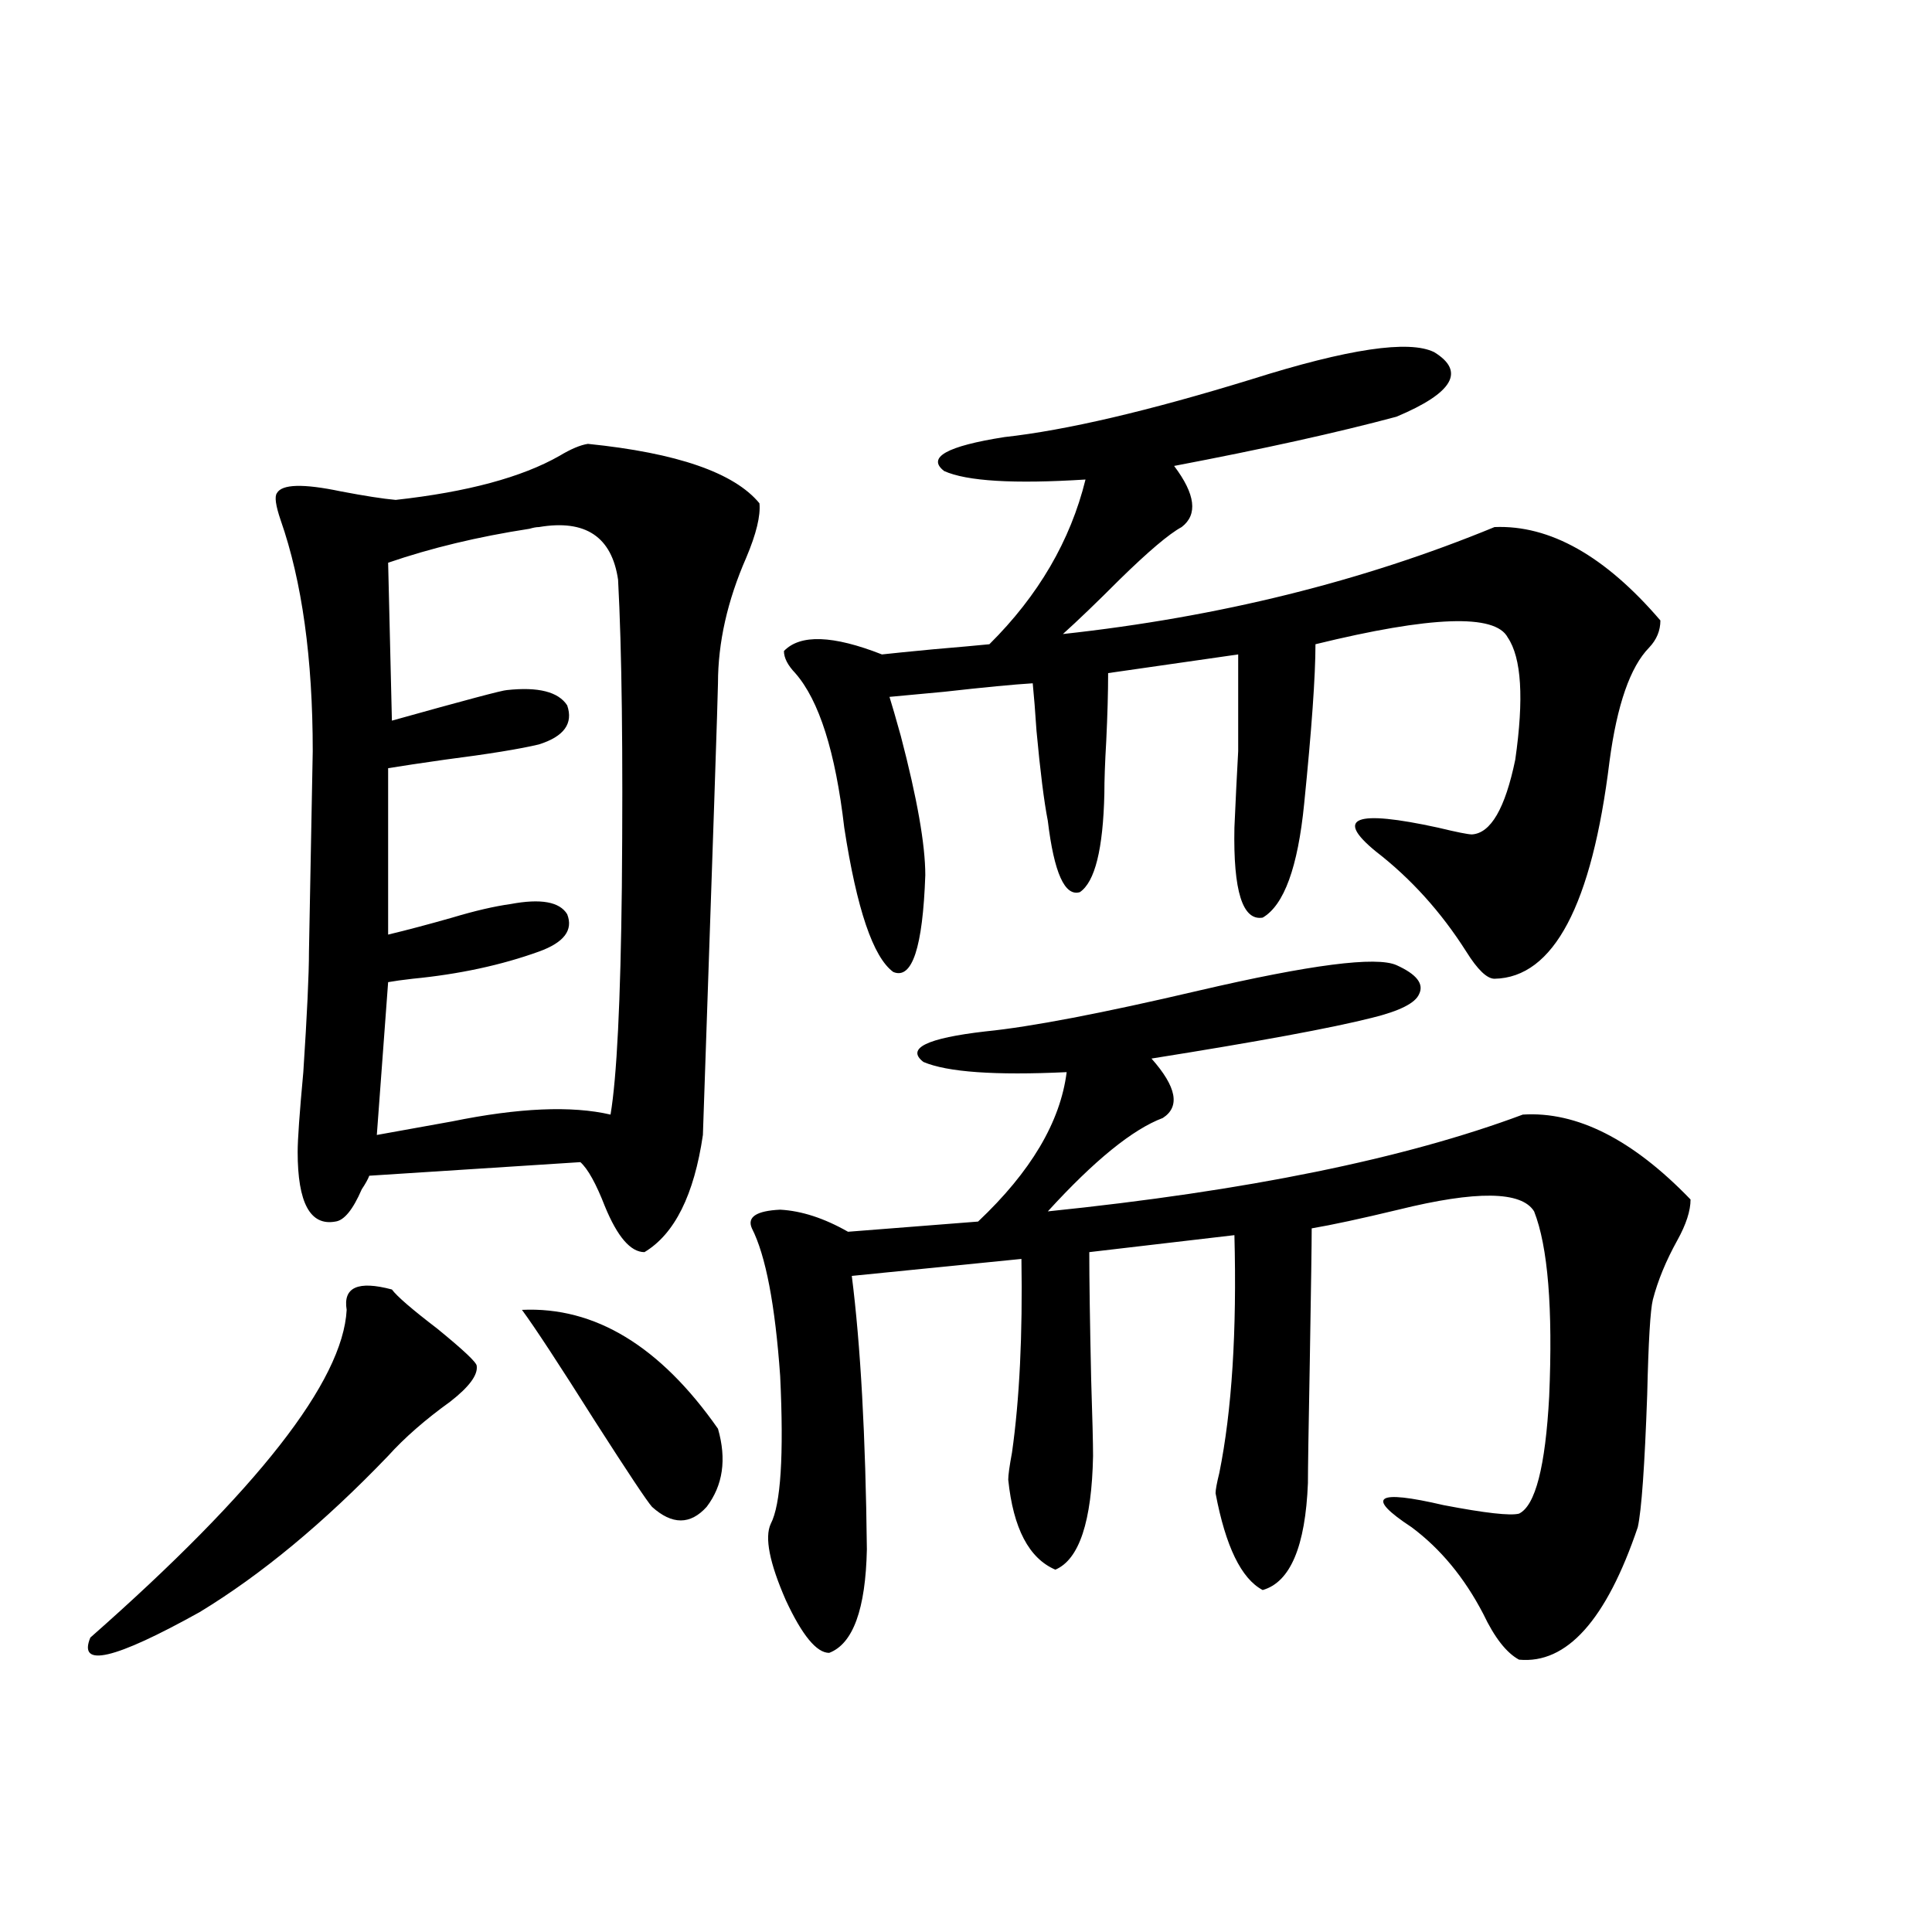
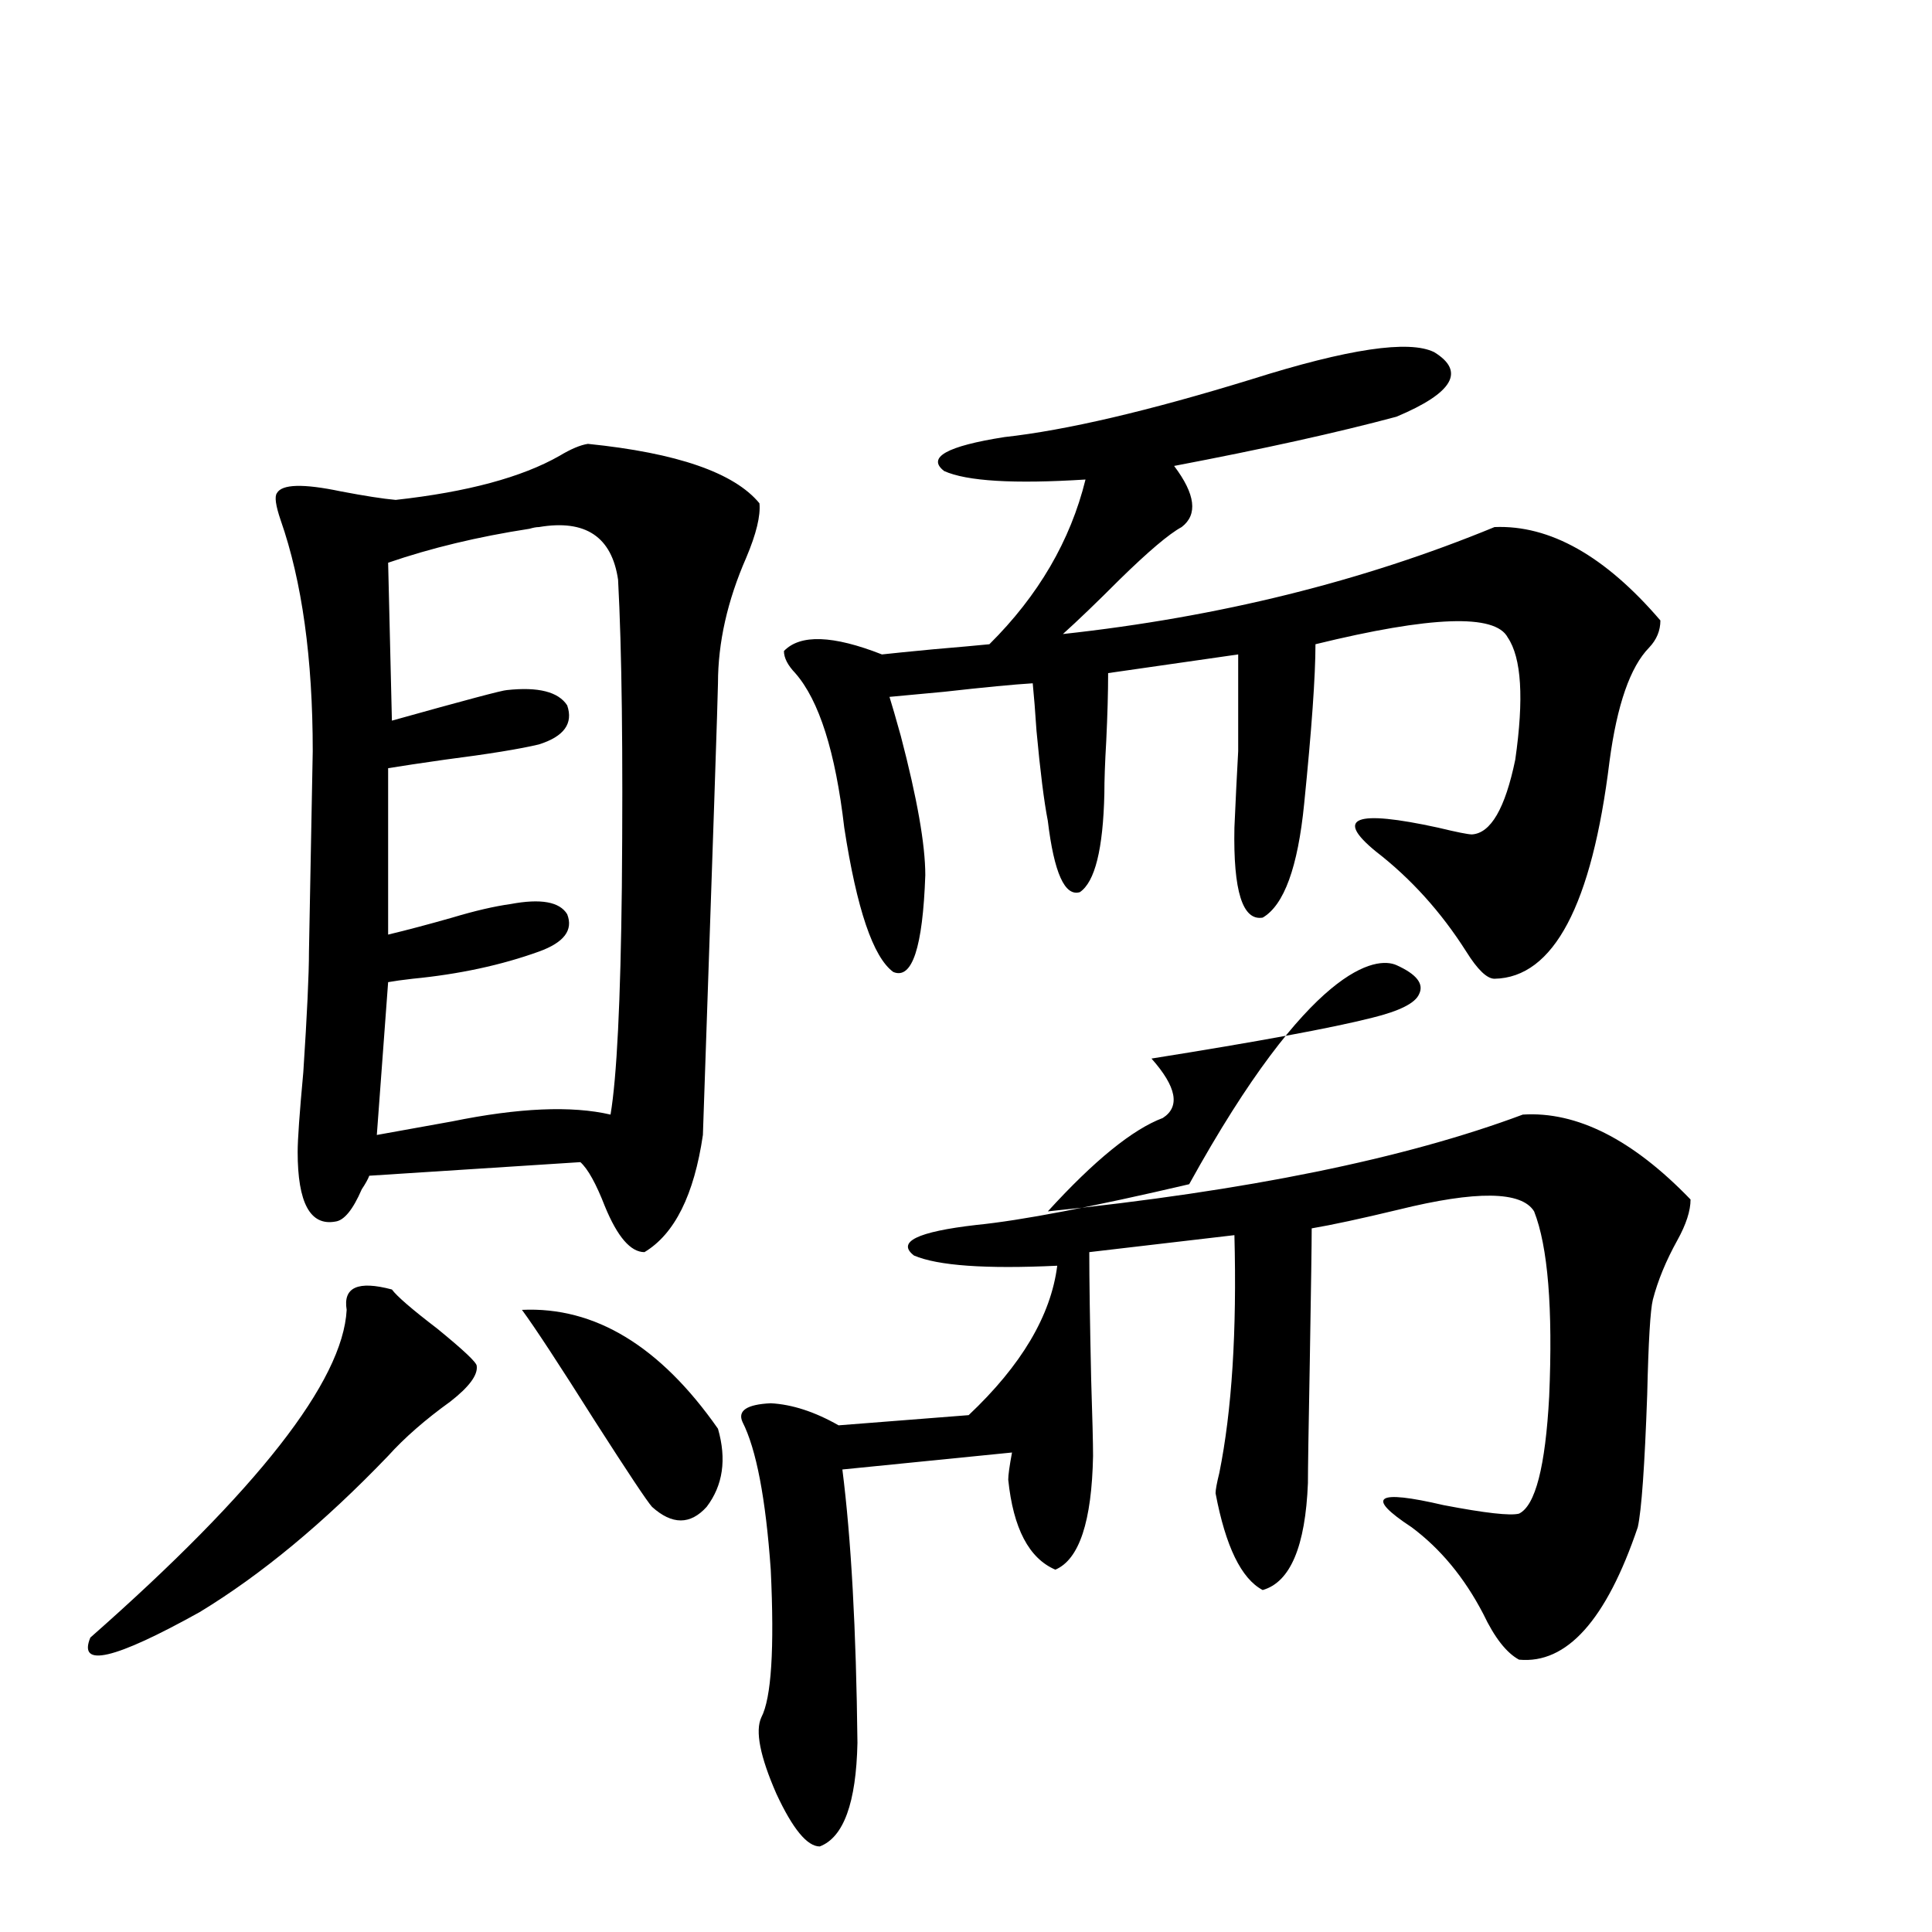
<svg xmlns="http://www.w3.org/2000/svg" version="1.1" id="图层_1" x="0px" y="0px" width="1000px" height="1000px" viewBox="0 0 1000 1000" enable-background="new 0 0 1000 1000" xml:space="preserve">
-   <path d="M202.849,667.438c2.592,3.516,10.396,10.259,23.414,20.215c13.658,11.138,20.487,17.578,20.487,19.336  c0.641,4.696-3.902,10.849-13.658,18.457c-13.018,9.38-23.749,18.759-32.194,28.125c-33.17,34.579-65.699,61.523-97.559,80.859  c-44.236,24.609-63.093,29.004-56.584,13.184c86.492-76.163,130.729-132.715,132.68-169.629  C177.483,666.271,185.288,662.755,202.849,667.438z M304.31,229.742c46.173,4.696,75.761,14.941,88.778,30.762  c0.641,6.454-1.631,15.82-6.829,28.125c-9.756,22.274-14.634,43.945-14.634,65.039c0,4.696-2.606,82.617-7.805,233.789  c-4.558,31.063-14.634,51.278-30.243,60.645c-7.164,0-13.993-7.91-20.487-23.73c-4.558-11.714-8.78-19.336-12.683-22.852  l-109.266,7.031c-0.655,1.758-1.951,4.106-3.902,7.031c-4.558,10.547-9.115,16.122-13.658,16.699  c-13.018,2.349-19.512-9.668-19.512-36.035c0-6.44,0.976-20.215,2.927-41.309c1.951-29.883,2.927-50.675,2.927-62.402l1.951-103.711  c0-48.038-5.533-87.891-16.585-119.531c-2.606-7.608-3.262-12.305-1.951-14.063c2.592-4.684,13.658-4.972,33.17-0.879  c12.348,2.348,21.783,3.817,28.292,4.395c37.072-4.093,65.364-11.715,84.876-22.852C295.529,232.379,300.407,230.332,304.31,229.742  z M278.944,272.809c-1.311,0-2.927,0.302-4.878,0.879c-26.676,4.106-51.065,9.97-73.169,17.578l1.951,81.738  c37.713-10.547,57.56-15.82,59.511-15.82c16.25-1.758,26.661,0.879,31.219,7.91c3.247,9.38-1.631,16.122-14.634,20.215  c-9.756,2.349-26.021,4.985-48.779,7.91c-12.362,1.758-22.118,3.228-29.268,4.395v86.133c9.756-2.335,20.808-5.273,33.17-8.789  c11.707-3.516,21.783-5.851,30.243-7.031c15.609-2.925,25.365-1.167,29.268,5.273c3.247,8.212-1.631,14.653-14.634,19.336  c-19.512,7.031-41.31,11.728-65.364,14.063c-5.213,0.591-9.436,1.181-12.683,1.758l-5.854,79.102  c9.756-1.758,22.759-4.093,39.023-7.031c34.466-7.031,61.782-8.198,81.949-3.516c3.247-19.336,5.198-58.585,5.854-117.773  c0.641-69.722,0-122.745-1.951-159.082C316.657,277.794,302.999,268.716,278.944,272.809z M270.164,677.984  c37.713-1.758,71.538,18.759,101.461,61.523c4.543,15.82,2.592,29.306-5.854,40.43c-8.46,9.38-17.896,9.38-28.292,0  c-2.606-2.925-12.362-17.578-29.268-43.945C289.341,706.109,276.658,686.773,270.164,677.984z M722.836,499.566  c10.396,4.696,14.299,9.668,11.707,14.941c-1.951,4.696-10.091,8.789-24.39,12.305c-20.822,5.273-58.87,12.305-114.144,21.094  c13.003,14.653,14.954,24.911,5.854,30.762c-15.609,5.864-35.456,21.973-59.511,48.34c102.757-10.547,184.706-27.246,245.848-50.098  c27.957-1.758,56.904,12.896,86.827,43.945c0,5.864-2.286,12.896-6.829,21.094c-5.854,10.547-10.091,20.806-12.683,30.762  c-1.311,5.273-2.286,21.685-2.927,49.219c-1.311,36.914-2.927,59.766-4.878,68.555c-16.265,48.038-36.752,70.89-61.462,68.555  c-6.509-3.516-12.683-11.426-18.536-23.73c-9.756-18.745-22.118-33.687-37.072-44.824c-24.069-15.82-18.536-19.624,16.585-11.426  c21.463,4.106,34.466,5.575,39.023,4.395c8.445-4.093,13.658-24.308,15.609-60.645c1.951-45.703-0.655-77.632-7.805-95.801  c-6.509-10.547-29.923-10.835-70.242-0.879c-19.512,4.696-34.48,7.91-44.877,9.668c0,7.622-0.335,30.474-0.976,68.555  c-0.655,35.156-0.976,56.25-0.976,63.281c-1.311,32.821-9.115,51.278-23.414,55.371c-11.066-5.851-19.191-22.55-24.39-50.098  c0-1.758,0.641-5.273,1.951-10.547c6.494-32.218,9.101-73.237,7.805-123.047l-75.12,8.789c0,14.063,0.32,36.035,0.976,65.918  c0.641,19.927,0.976,33.11,0.976,39.551c-0.655,33.989-7.164,53.613-19.512,58.887c-13.658-5.851-21.798-21.382-24.39-46.582  c0-2.335,0.641-7.031,1.951-14.063c3.902-27.534,5.519-60.933,4.878-100.195l-87.803,8.789c4.543,35.747,7.149,82.919,7.805,141.504  c-0.655,31.05-7.164,48.917-19.512,53.613c-6.509,0-13.993-9.091-22.438-27.246c-8.46-19.336-11.066-32.52-7.805-39.551  c5.198-9.956,6.829-35.444,4.878-76.465c-2.606-36.914-7.484-62.402-14.634-76.465c-2.606-5.851,2.271-9.077,14.634-9.668  c11.052,0.591,22.759,4.395,35.121,11.426l67.315-5.273c27.316-25.776,42.591-51.554,45.853-77.344  c-37.072,1.758-61.797,0-74.145-5.273c-9.115-7.031,1.616-12.305,32.194-15.82c23.414-2.335,60.151-9.366,110.241-21.094  C678.279,499.278,712.425,494.884,722.836,499.566z M742.348,182.281c16.25,9.97,9.756,21.094-19.512,33.398  c-30.578,8.212-68.946,16.699-115.119,25.488c11.052,14.652,12.348,25.199,3.902,31.641c-6.509,3.516-17.24,12.606-32.194,27.246  c-11.707,11.728-21.463,21.094-29.268,28.125c80.639-8.789,155.118-27.246,223.409-55.371c28.612-1.167,57.225,14.941,85.852,48.34  c0,5.273-1.951,9.97-5.854,14.063c-9.756,9.97-16.585,29.595-20.487,58.887c-9.115,74.419-28.947,111.923-59.511,112.5  c-3.902,0-8.78-4.683-14.634-14.063c-13.018-20.503-28.627-37.793-46.828-51.855c-21.463-17.578-10.731-21.671,32.194-12.305  c9.756,2.349,15.609,3.516,17.561,3.516c9.756-0.577,17.226-13.472,22.438-38.672c4.543-31.641,3.247-52.734-3.902-63.281  c-6.509-12.305-39.679-11.124-99.51,3.516c0,16.411-1.951,43.945-5.854,82.617c-3.262,32.821-10.411,52.446-21.463,58.887  c-10.411,1.758-15.289-13.761-14.634-46.582c0.641-14.64,1.296-27.823,1.951-39.551c0-9.366,0-26.065,0-50.098l-67.315,9.668  c0,9.97-0.335,21.685-0.976,35.156c-0.655,11.138-0.976,20.215-0.976,27.246c-0.655,28.716-4.878,45.703-12.683,50.977  c-7.805,2.349-13.338-9.956-16.585-36.914c-1.951-9.956-3.902-25.488-5.854-46.582c-0.655-9.956-1.311-18.155-1.951-24.609  c-9.756,0.591-25.045,2.06-45.853,4.395c-13.018,1.181-22.438,2.06-28.292,2.637c1.296,4.106,3.247,10.849,5.854,20.215  c8.445,32.231,12.683,56.25,12.683,72.07c-1.311,37.505-6.829,54.204-16.585,50.098c-10.411-7.608-18.871-32.52-25.365-74.707  c-4.558-39.249-13.018-65.918-25.365-79.98c-3.902-4.093-5.854-7.91-5.854-11.426c8.445-8.789,25.365-8.198,50.73,1.758  c5.198-0.577,13.979-1.456,26.341-2.637c13.658-1.167,23.414-2.046,29.268-2.637c25.365-25.187,41.95-53.613,49.755-85.254  c-37.072,2.348-61.462,0.879-73.169-4.395c-9.115-7.031,1.296-12.882,31.219-17.578c31.859-3.516,74.465-13.473,127.802-29.883  C697.791,180.523,729.33,175.84,742.348,182.281z" />
+   <path d="M202.849,667.438c2.592,3.516,10.396,10.259,23.414,20.215c13.658,11.138,20.487,17.578,20.487,19.336  c0.641,4.696-3.902,10.849-13.658,18.457c-13.018,9.38-23.749,18.759-32.194,28.125c-33.17,34.579-65.699,61.523-97.559,80.859  c-44.236,24.609-63.093,29.004-56.584,13.184c86.492-76.163,130.729-132.715,132.68-169.629  C177.483,666.271,185.288,662.755,202.849,667.438z M304.31,229.742c46.173,4.696,75.761,14.941,88.778,30.762  c0.641,6.454-1.631,15.82-6.829,28.125c-9.756,22.274-14.634,43.945-14.634,65.039c0,4.696-2.606,82.617-7.805,233.789  c-4.558,31.063-14.634,51.278-30.243,60.645c-7.164,0-13.993-7.91-20.487-23.73c-4.558-11.714-8.78-19.336-12.683-22.852  l-109.266,7.031c-0.655,1.758-1.951,4.106-3.902,7.031c-4.558,10.547-9.115,16.122-13.658,16.699  c-13.018,2.349-19.512-9.668-19.512-36.035c0-6.44,0.976-20.215,2.927-41.309c1.951-29.883,2.927-50.675,2.927-62.402l1.951-103.711  c0-48.038-5.533-87.891-16.585-119.531c-2.606-7.608-3.262-12.305-1.951-14.063c2.592-4.684,13.658-4.972,33.17-0.879  c12.348,2.348,21.783,3.817,28.292,4.395c37.072-4.093,65.364-11.715,84.876-22.852C295.529,232.379,300.407,230.332,304.31,229.742  z M278.944,272.809c-1.311,0-2.927,0.302-4.878,0.879c-26.676,4.106-51.065,9.97-73.169,17.578l1.951,81.738  c37.713-10.547,57.56-15.82,59.511-15.82c16.25-1.758,26.661,0.879,31.219,7.91c3.247,9.38-1.631,16.122-14.634,20.215  c-9.756,2.349-26.021,4.985-48.779,7.91c-12.362,1.758-22.118,3.228-29.268,4.395v86.133c9.756-2.335,20.808-5.273,33.17-8.789  c11.707-3.516,21.783-5.851,30.243-7.031c15.609-2.925,25.365-1.167,29.268,5.273c3.247,8.212-1.631,14.653-14.634,19.336  c-19.512,7.031-41.31,11.728-65.364,14.063c-5.213,0.591-9.436,1.181-12.683,1.758l-5.854,79.102  c9.756-1.758,22.759-4.093,39.023-7.031c34.466-7.031,61.782-8.198,81.949-3.516c3.247-19.336,5.198-58.585,5.854-117.773  c0.641-69.722,0-122.745-1.951-159.082C316.657,277.794,302.999,268.716,278.944,272.809z M270.164,677.984  c37.713-1.758,71.538,18.759,101.461,61.523c4.543,15.82,2.592,29.306-5.854,40.43c-8.46,9.38-17.896,9.38-28.292,0  c-2.606-2.925-12.362-17.578-29.268-43.945C289.341,706.109,276.658,686.773,270.164,677.984z M722.836,499.566  c10.396,4.696,14.299,9.668,11.707,14.941c-1.951,4.696-10.091,8.789-24.39,12.305c-20.822,5.273-58.87,12.305-114.144,21.094  c13.003,14.653,14.954,24.911,5.854,30.762c-15.609,5.864-35.456,21.973-59.511,48.34c102.757-10.547,184.706-27.246,245.848-50.098  c27.957-1.758,56.904,12.896,86.827,43.945c0,5.864-2.286,12.896-6.829,21.094c-5.854,10.547-10.091,20.806-12.683,30.762  c-1.311,5.273-2.286,21.685-2.927,49.219c-1.311,36.914-2.927,59.766-4.878,68.555c-16.265,48.038-36.752,70.89-61.462,68.555  c-6.509-3.516-12.683-11.426-18.536-23.73c-9.756-18.745-22.118-33.687-37.072-44.824c-24.069-15.82-18.536-19.624,16.585-11.426  c21.463,4.106,34.466,5.575,39.023,4.395c8.445-4.093,13.658-24.308,15.609-60.645c1.951-45.703-0.655-77.632-7.805-95.801  c-6.509-10.547-29.923-10.835-70.242-0.879c-19.512,4.696-34.48,7.91-44.877,9.668c0,7.622-0.335,30.474-0.976,68.555  c-0.655,35.156-0.976,56.25-0.976,63.281c-1.311,32.821-9.115,51.278-23.414,55.371c-11.066-5.851-19.191-22.55-24.39-50.098  c0-1.758,0.641-5.273,1.951-10.547c6.494-32.218,9.101-73.237,7.805-123.047l-75.12,8.789c0,14.063,0.32,36.035,0.976,65.918  c0.641,19.927,0.976,33.11,0.976,39.551c-0.655,33.989-7.164,53.613-19.512,58.887c-13.658-5.851-21.798-21.382-24.39-46.582  c0-2.335,0.641-7.031,1.951-14.063l-87.803,8.789c4.543,35.747,7.149,82.919,7.805,141.504  c-0.655,31.05-7.164,48.917-19.512,53.613c-6.509,0-13.993-9.091-22.438-27.246c-8.46-19.336-11.066-32.52-7.805-39.551  c5.198-9.956,6.829-35.444,4.878-76.465c-2.606-36.914-7.484-62.402-14.634-76.465c-2.606-5.851,2.271-9.077,14.634-9.668  c11.052,0.591,22.759,4.395,35.121,11.426l67.315-5.273c27.316-25.776,42.591-51.554,45.853-77.344  c-37.072,1.758-61.797,0-74.145-5.273c-9.115-7.031,1.616-12.305,32.194-15.82c23.414-2.335,60.151-9.366,110.241-21.094  C678.279,499.278,712.425,494.884,722.836,499.566z M742.348,182.281c16.25,9.97,9.756,21.094-19.512,33.398  c-30.578,8.212-68.946,16.699-115.119,25.488c11.052,14.652,12.348,25.199,3.902,31.641c-6.509,3.516-17.24,12.606-32.194,27.246  c-11.707,11.728-21.463,21.094-29.268,28.125c80.639-8.789,155.118-27.246,223.409-55.371c28.612-1.167,57.225,14.941,85.852,48.34  c0,5.273-1.951,9.97-5.854,14.063c-9.756,9.97-16.585,29.595-20.487,58.887c-9.115,74.419-28.947,111.923-59.511,112.5  c-3.902,0-8.78-4.683-14.634-14.063c-13.018-20.503-28.627-37.793-46.828-51.855c-21.463-17.578-10.731-21.671,32.194-12.305  c9.756,2.349,15.609,3.516,17.561,3.516c9.756-0.577,17.226-13.472,22.438-38.672c4.543-31.641,3.247-52.734-3.902-63.281  c-6.509-12.305-39.679-11.124-99.51,3.516c0,16.411-1.951,43.945-5.854,82.617c-3.262,32.821-10.411,52.446-21.463,58.887  c-10.411,1.758-15.289-13.761-14.634-46.582c0.641-14.64,1.296-27.823,1.951-39.551c0-9.366,0-26.065,0-50.098l-67.315,9.668  c0,9.97-0.335,21.685-0.976,35.156c-0.655,11.138-0.976,20.215-0.976,27.246c-0.655,28.716-4.878,45.703-12.683,50.977  c-7.805,2.349-13.338-9.956-16.585-36.914c-1.951-9.956-3.902-25.488-5.854-46.582c-0.655-9.956-1.311-18.155-1.951-24.609  c-9.756,0.591-25.045,2.06-45.853,4.395c-13.018,1.181-22.438,2.06-28.292,2.637c1.296,4.106,3.247,10.849,5.854,20.215  c8.445,32.231,12.683,56.25,12.683,72.07c-1.311,37.505-6.829,54.204-16.585,50.098c-10.411-7.608-18.871-32.52-25.365-74.707  c-4.558-39.249-13.018-65.918-25.365-79.98c-3.902-4.093-5.854-7.91-5.854-11.426c8.445-8.789,25.365-8.198,50.73,1.758  c5.198-0.577,13.979-1.456,26.341-2.637c13.658-1.167,23.414-2.046,29.268-2.637c25.365-25.187,41.95-53.613,49.755-85.254  c-37.072,2.348-61.462,0.879-73.169-4.395c-9.115-7.031,1.296-12.882,31.219-17.578c31.859-3.516,74.465-13.473,127.802-29.883  C697.791,180.523,729.33,175.84,742.348,182.281z" />
</svg>